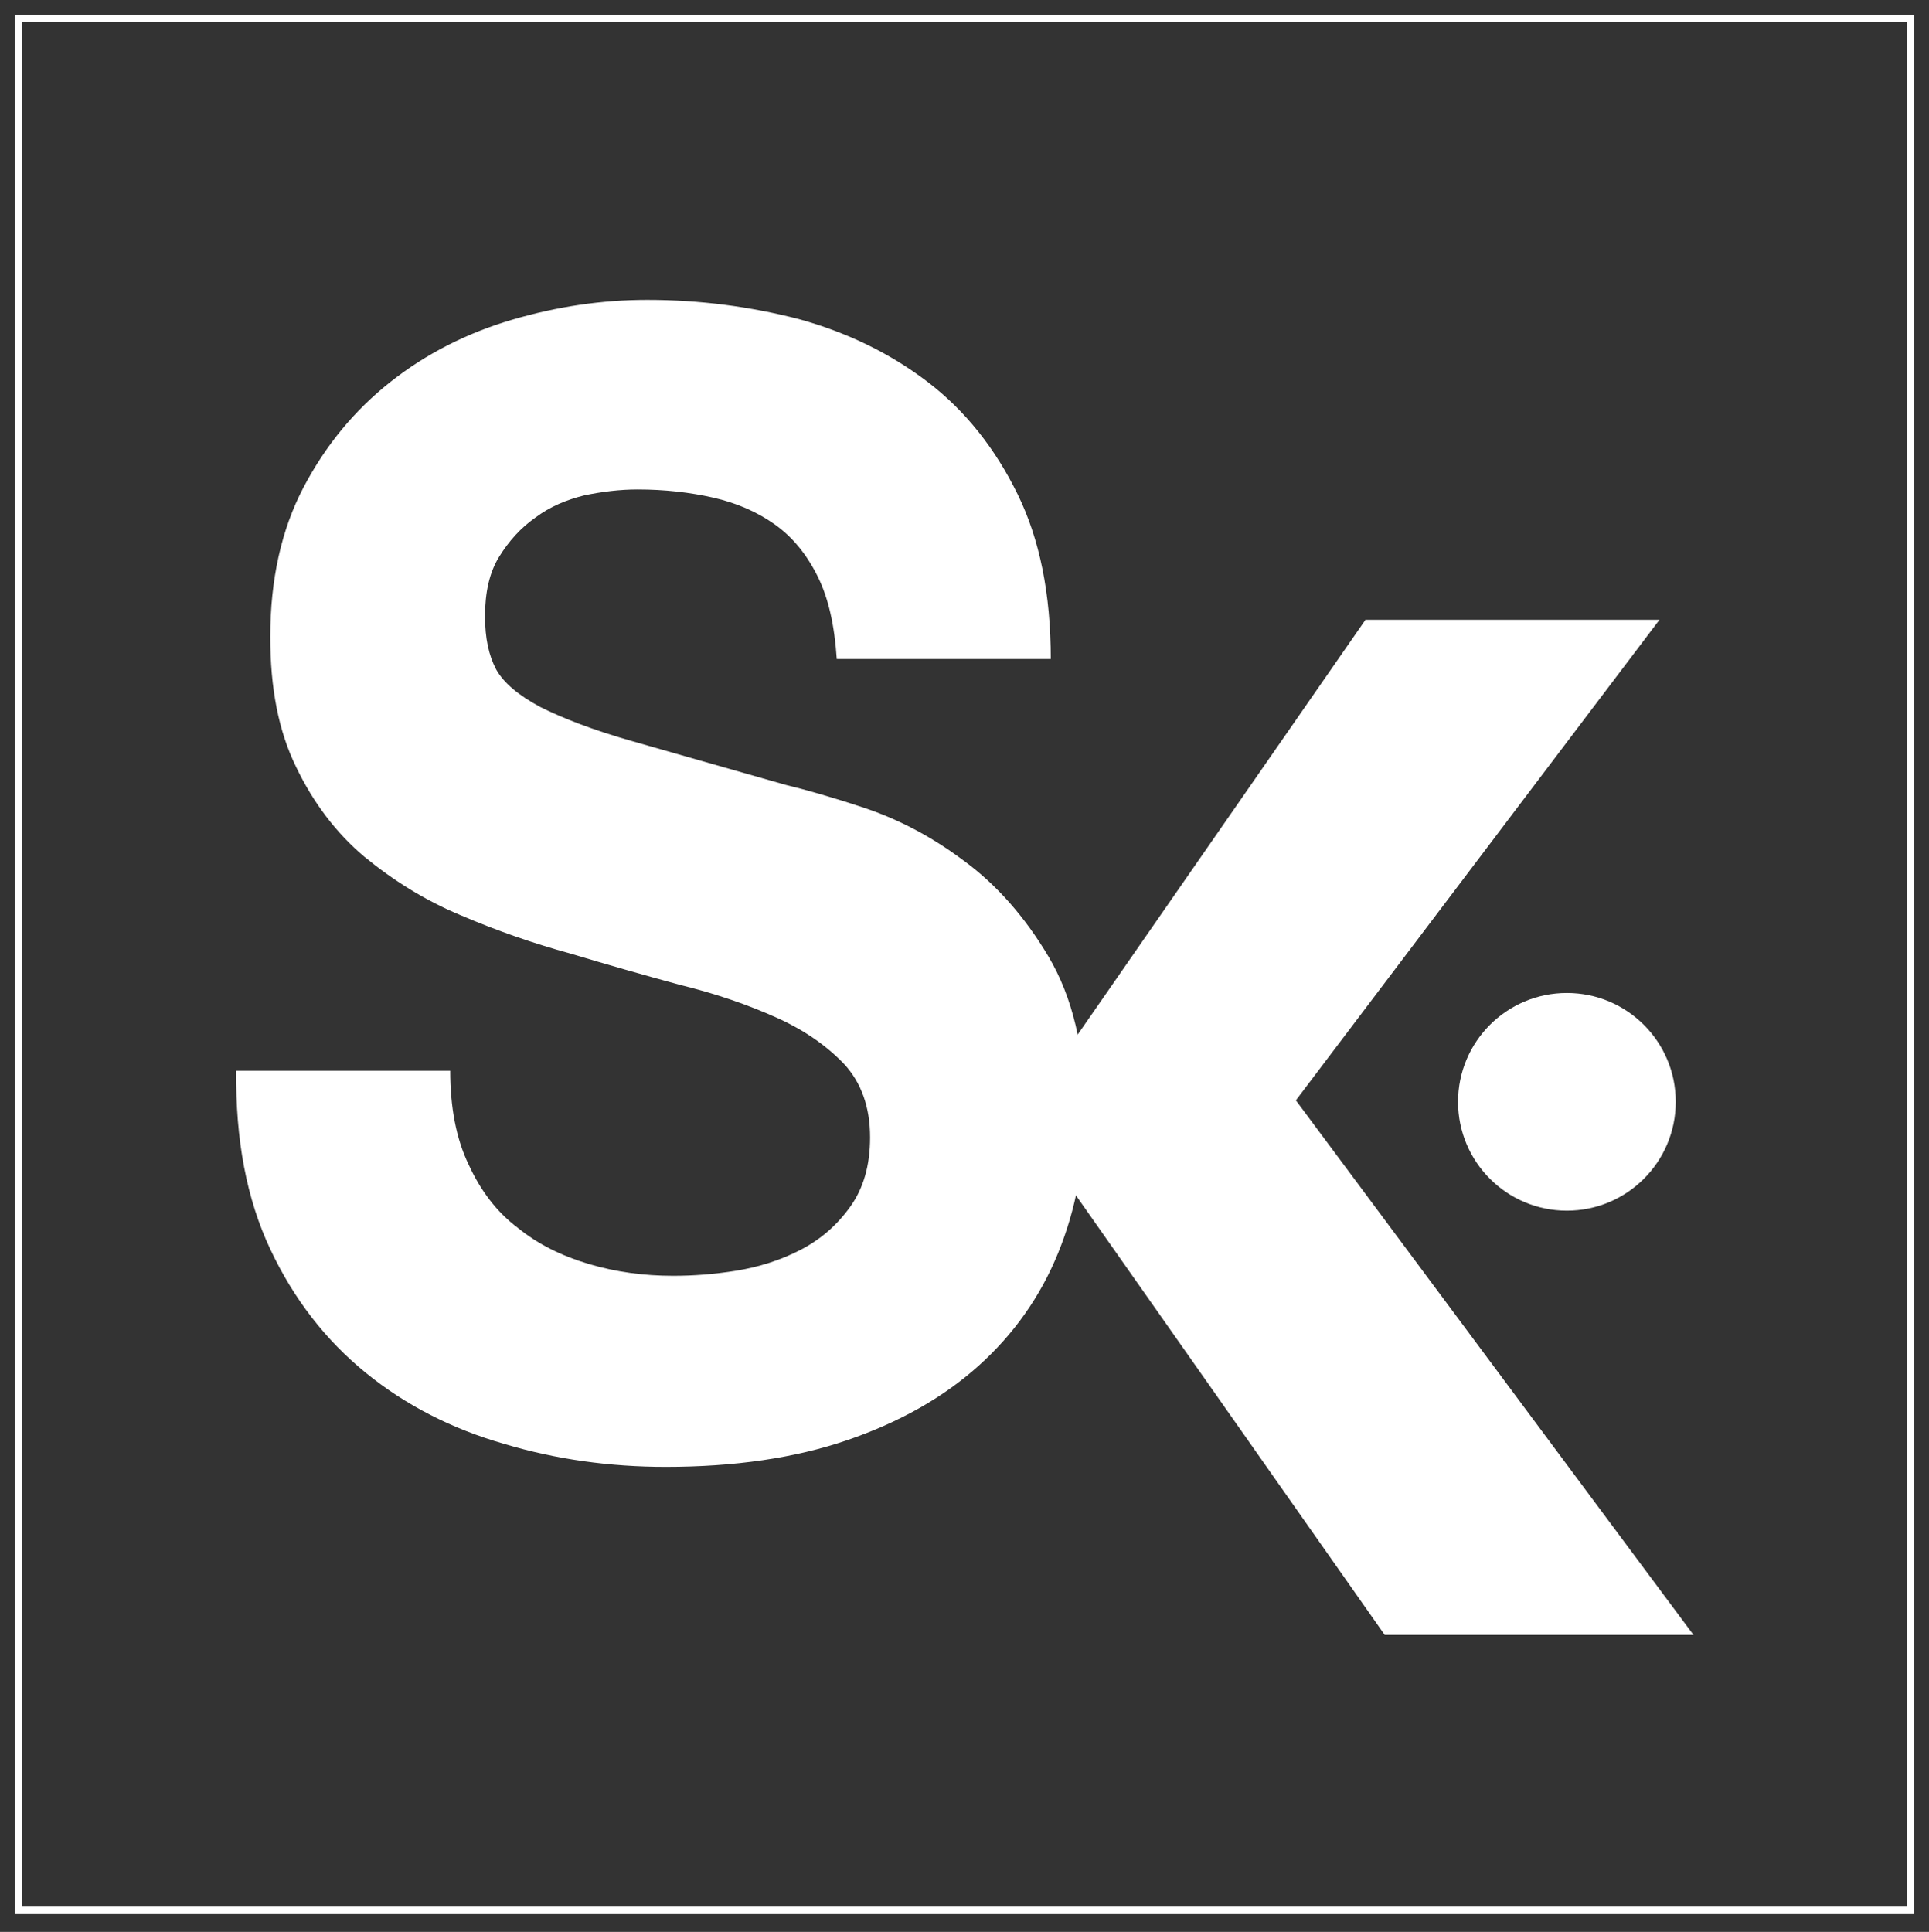
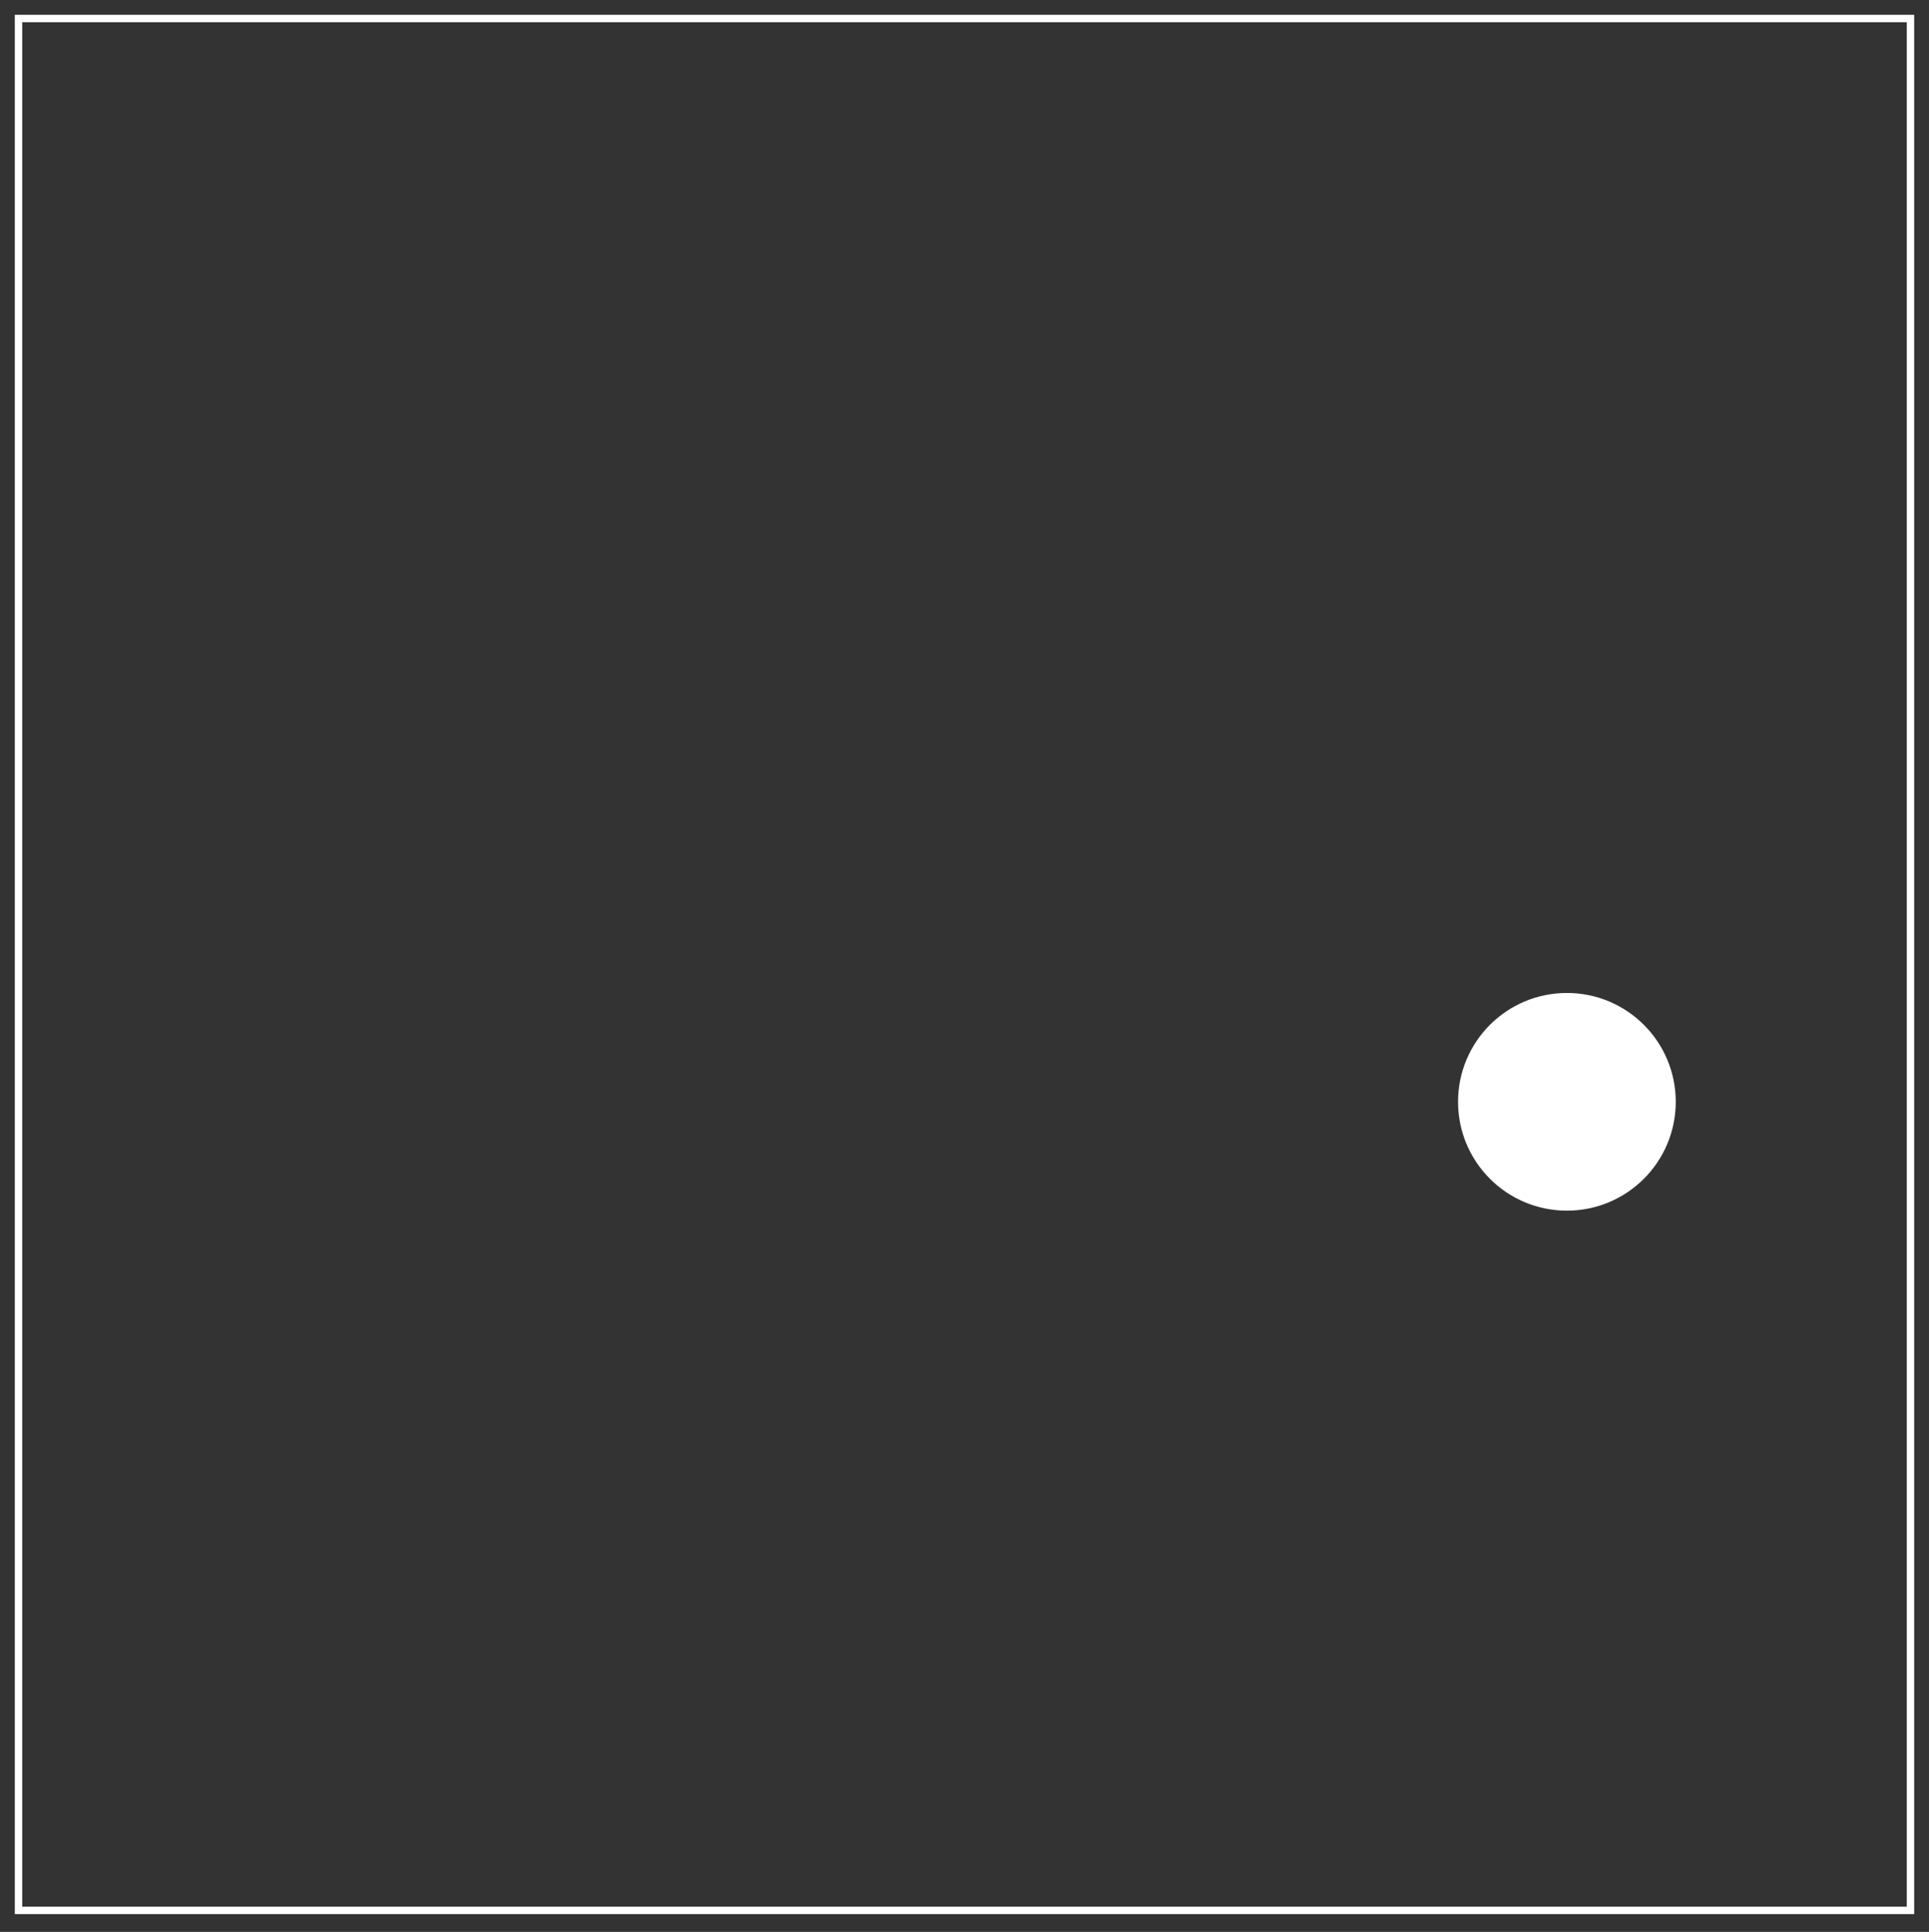
<svg xmlns="http://www.w3.org/2000/svg" version="1.1" id="Layer_1" x="0px" y="0px" viewBox="0 0 260.5 260.9" style="enable-background:new 0 0 260.5 260.9;" xml:space="preserve">
  <rect x="0" y="0" width="260.5" height="260.9" fill="#333333" stroke="none" />
  <style type="text/css">
	.st0{fill:none;stroke:#FFFFFF;stroke-miterlimit:10;}
	.st1{fill:#FFFFFF;}
</style>
  <rect x="2.5" y="2.5" class="st0" width="255.5" height="255.5" />
  <g>
    <g>
-       <path class="st1" d="M63.3,157.3c1.6,3.5,3.8,6.4,6.6,8.5c2.7,2.2,5.9,3.8,9.6,4.9c3.7,1.1,7.5,1.6,11.4,1.6    c2.7,0,5.5-0.2,8.6-0.7c3-0.5,5.9-1.4,8.6-2.8c2.7-1.4,4.9-3.3,6.7-5.8c1.8-2.5,2.7-5.6,2.7-9.4c0-4.1-1.2-7.4-3.5-9.9    c-2.4-2.5-5.4-4.6-9.2-6.3c-3.8-1.7-8.1-3.2-13-4.4c-4.8-1.3-9.7-2.7-14.7-4.2c-5.1-1.4-10-3.1-14.9-5.2c-4.8-2-9.1-4.7-13-7.9    c-3.8-3.2-6.9-7.3-9.2-12.1c-2.4-4.9-3.5-10.7-3.5-17.6c0-7.7,1.5-14.5,4.5-20.2c3-5.7,6.9-10.4,11.7-14.2    c4.8-3.8,10.3-6.6,16.4-8.4c6.1-1.8,12.2-2.7,18.3-2.7c7.1,0,13.9,0.9,20.5,2.6c6.5,1.8,12.3,4.6,17.4,8.5    c5.1,3.9,9.1,9,12.1,15.1c3,6.1,4.5,13.5,4.5,22.3h-28.9c-0.3-4.5-1.1-8.2-2.6-11.2c-1.5-3-3.4-5.3-5.8-7    c-2.4-1.7-5.2-2.9-8.3-3.6c-3.1-0.7-6.5-1.1-10.2-1.1c-2.4,0-4.8,0.3-7.2,0.8c-2.4,0.6-4.6,1.5-6.6,3c-2,1.4-3.6,3.2-4.9,5.3    c-1.3,2.1-1.9,4.8-1.9,8c0,3,0.5,5.3,1.5,7.2c1,1.8,3,3.5,6,5.1c3,1.5,7.1,3.1,12.4,4.6c5.3,1.5,12.2,3.5,20.7,5.9    c2.5,0.6,6.1,1.6,10.6,3.1c4.5,1.5,9,3.8,13.4,7.1c4.4,3.2,8.3,7.6,11.5,13c3.2,5.4,4.9,12.3,4.9,20.8c0,6.9-1.2,13.3-3.6,19.2    c-2.4,5.9-6,11-10.8,15.3c-4.8,4.3-10.7,7.6-17.7,10c-7,2.4-15.2,3.6-24.5,3.6c-7.5,0-14.8-1-21.8-3.1c-7-2-13.3-5.2-18.7-9.6    c-5.4-4.4-9.7-9.9-12.9-16.7c-3.2-6.8-4.7-14.8-4.6-24.1h28.9C60.8,149.5,61.6,153.8,63.3,157.3z" />
-     </g>
+       </g>
    <g>
-       <path class="st1" d="M113,220.8 M145.2,140.2l39.2-56.5h39.7L175,148.6l53.7,72.2H187l-41.8-59.5" />
-     </g>
+       </g>
    <circle class="st1" cx="211.6" cy="148.8" r="14.7" />
  </g>
</svg>